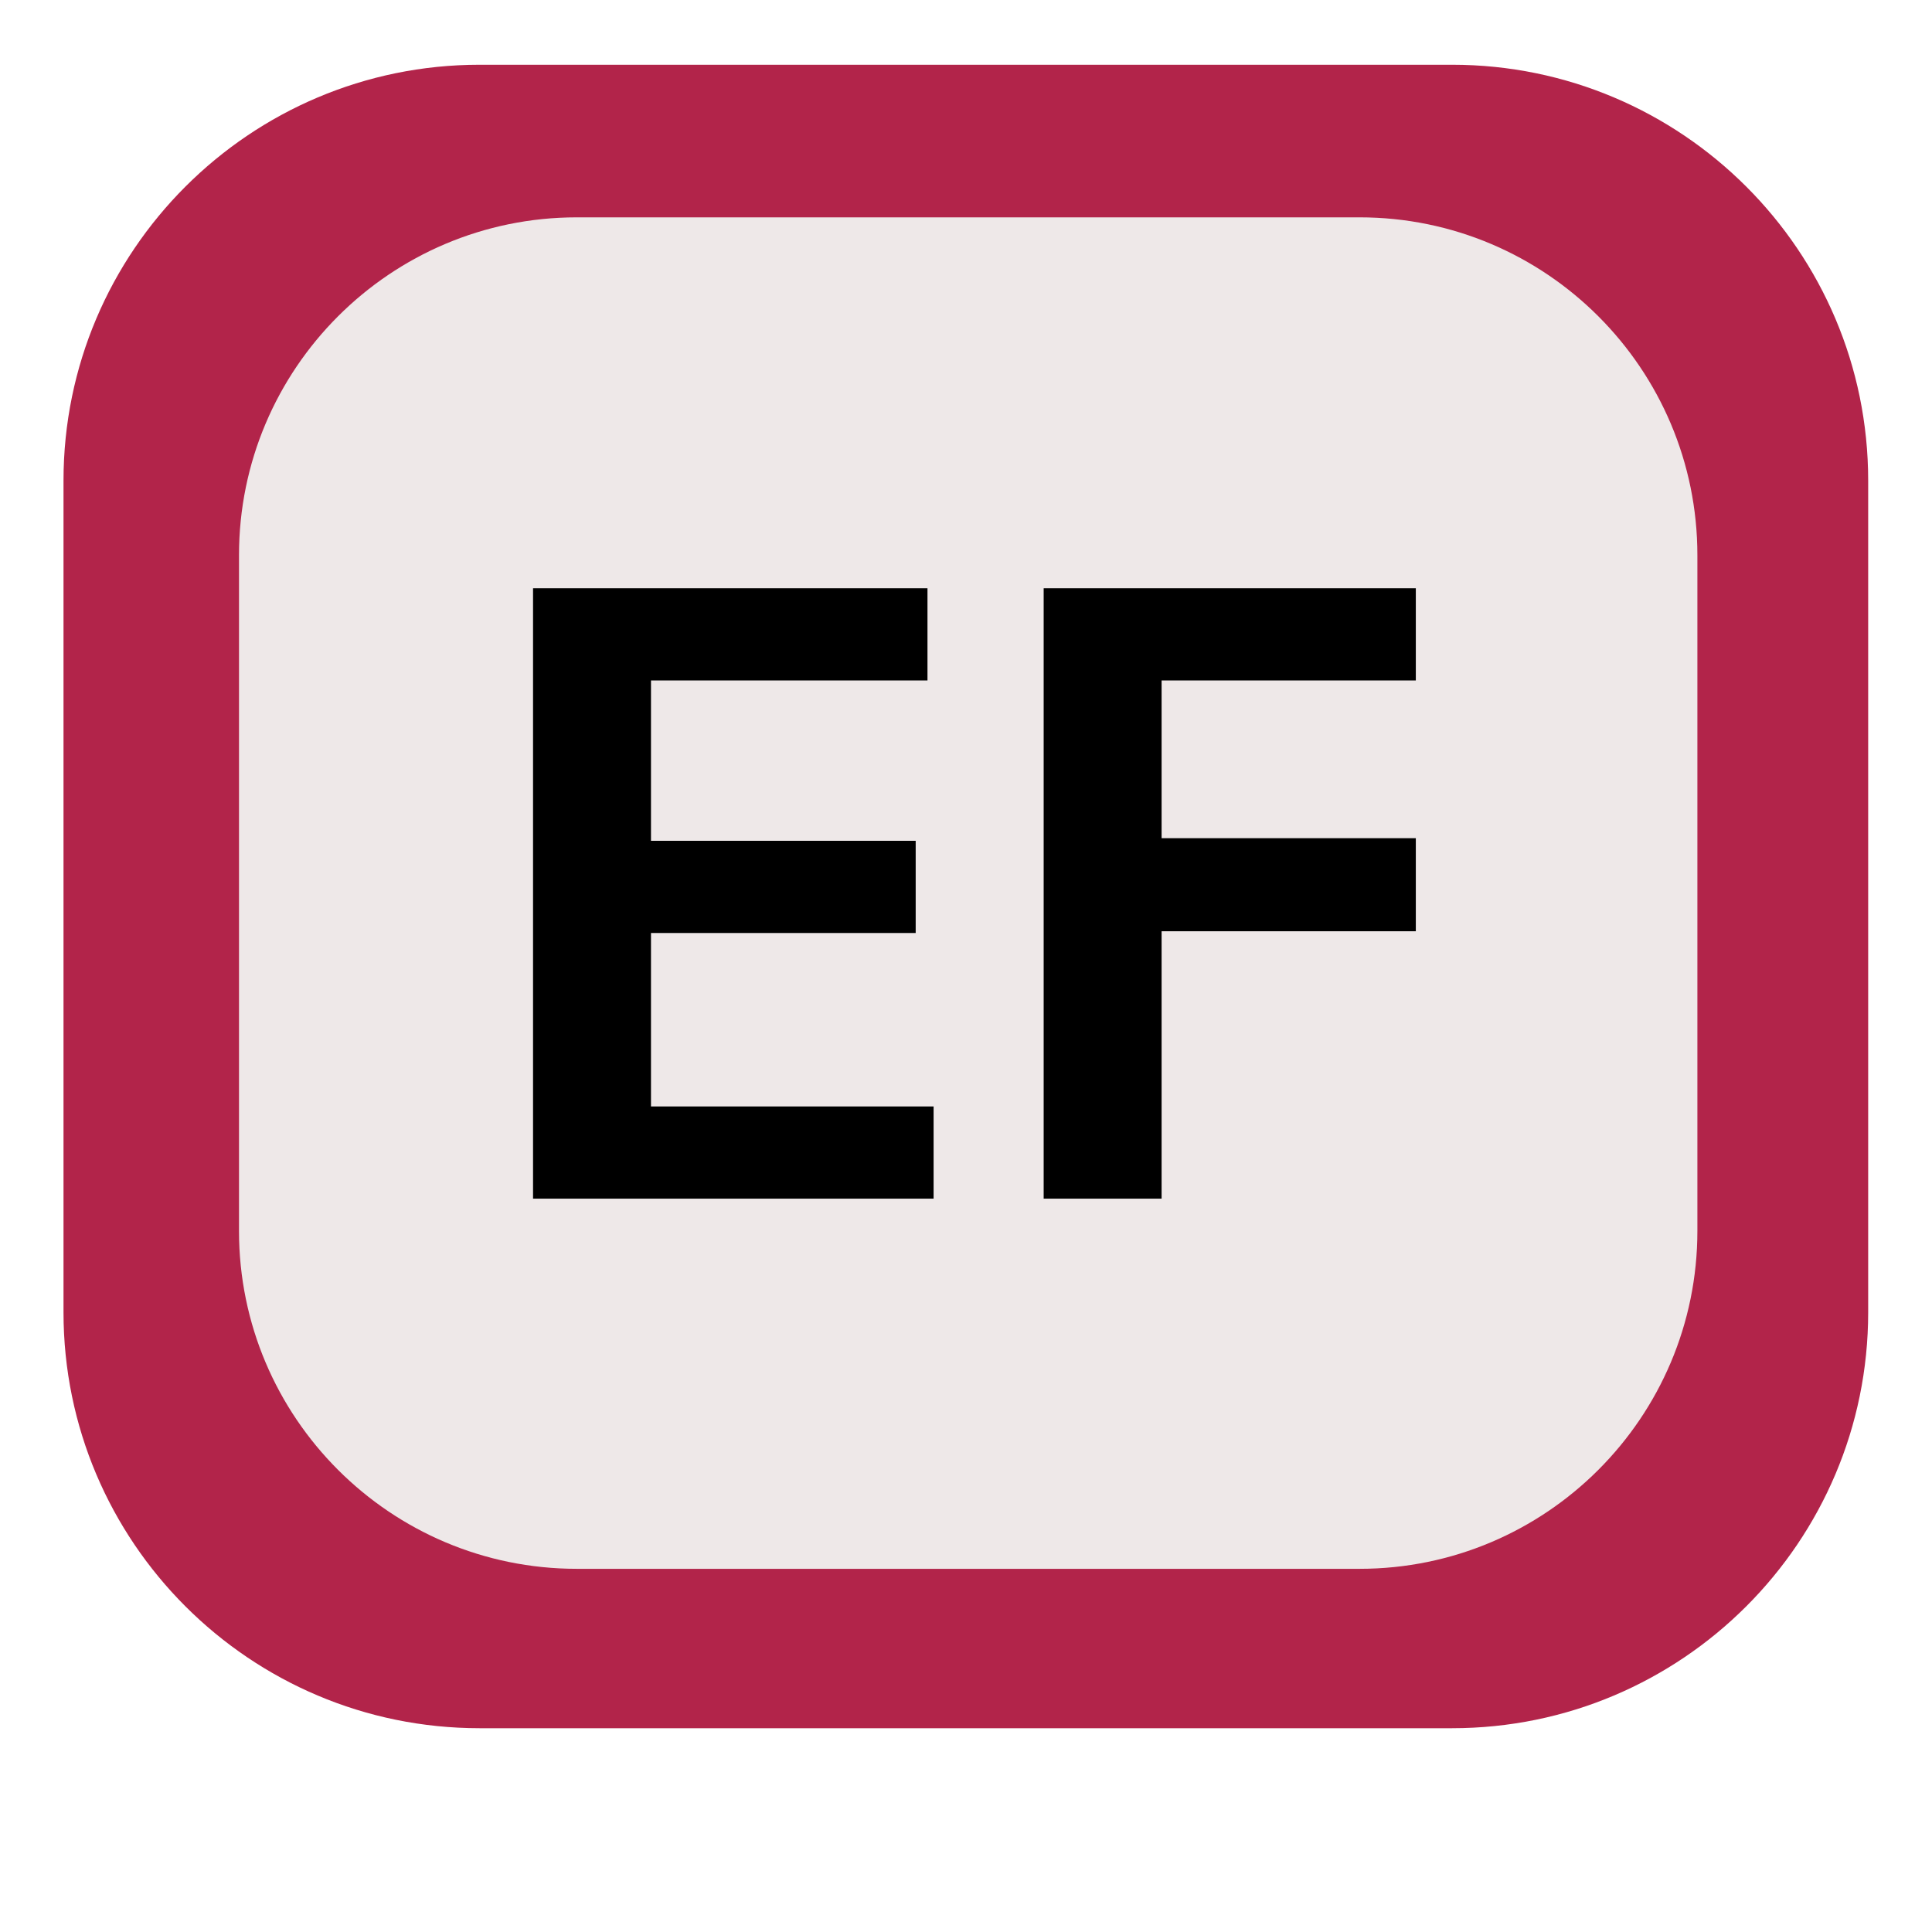
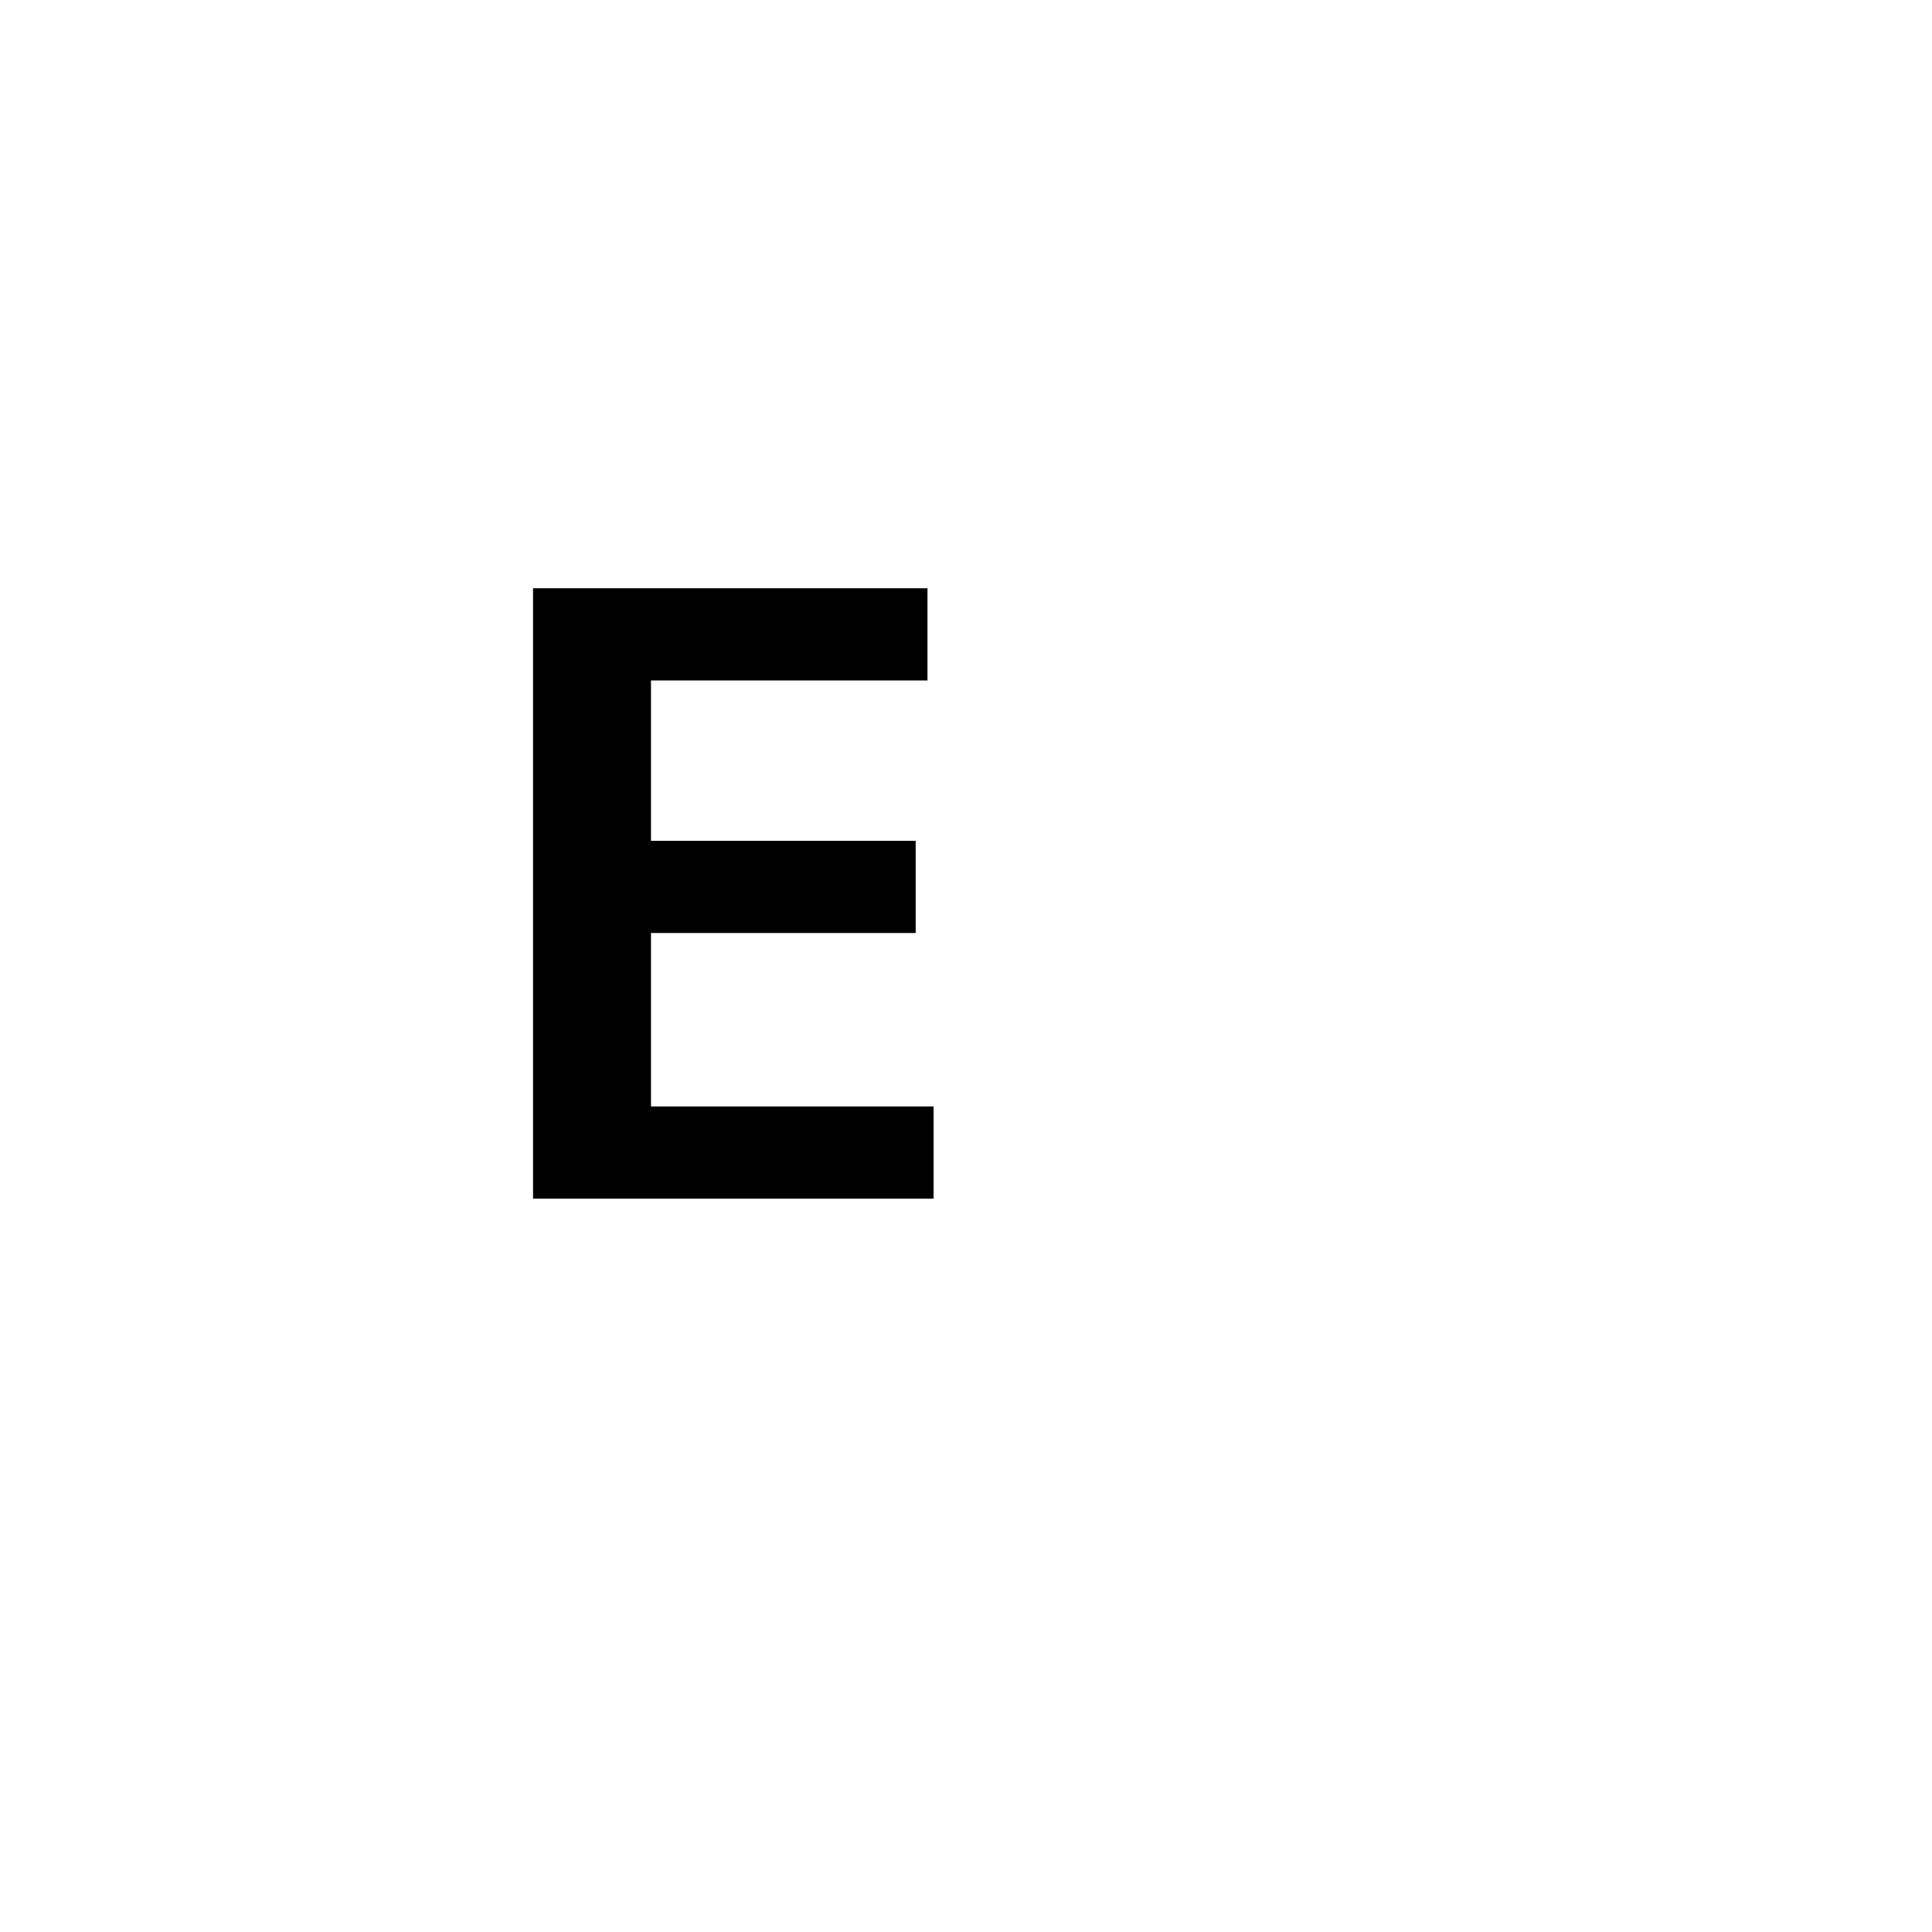
<svg xmlns="http://www.w3.org/2000/svg" width="100%" height="100%" viewBox="0 0 43984 43984" version="1.1" xml:space="preserve" style="fill-rule:evenodd;clip-rule:evenodd;stroke-linejoin:round;stroke-miterlimit:2;">
  <g transform="matrix(5.556,0,0,5.556,0,0)">
    <g transform="matrix(5.556,0,0,5.556,0,0)">
      <g transform="matrix(1.084,0,0,1.077,-85.463,-235.415)">
-         <path d="M1349.86,547.694C1349.86,390.522 1223.02,262.918 1066.79,262.918L405.109,262.918C248.883,262.918 122.047,390.522 122.047,547.694L122.047,1117.24C122.047,1274.42 248.883,1402.02 405.109,1402.02L1066.79,1402.02C1223.02,1402.02 1349.86,1274.42 1349.86,1117.24L1349.86,547.694Z" style="fill:rgb(178,36,74);" />
-       </g>
+         </g>
      <g transform="matrix(0.876,0,0,0.875,69.347,-69.762)">
        <g>
          <g>
-             <path d="M1349.86,547.694C1349.86,390.522 1222.43,262.918 1065.48,262.918L406.423,262.918C249.472,262.918 122.047,390.522 122.047,547.694L122.047,1117.24C122.047,1274.42 249.472,1402.02 406.423,1402.02L1065.48,1402.02C1222.43,1402.02 1349.86,1274.42 1349.86,1117.24L1349.86,547.694Z" style="fill:rgb(238,232,232);" />
            <g transform="matrix(2.291,0,0,2.291,-956.26,-1074.4)">
              <path d="M723.674,720.191L723.674,754.108L622.067,754.108L622.067,813.1L719.34,813.1L719.34,847.016L622.067,847.016L622.067,910.83L725.921,910.83L725.921,944.747L578.728,944.747L578.728,720.191L723.674,720.191Z" style="fill-rule:nonzero;" />
            </g>
            <g transform="matrix(2.291,0,0,2.291,-956.26,-1074.4)">
-               <path d="M903.131,720.191L903.131,754.108L809.711,754.108L809.711,812.135L903.131,812.135L903.131,846.373L809.711,846.373L809.711,944.747L766.371,944.747L766.371,720.191L903.131,720.191Z" style="fill-rule:nonzero;" />
-             </g>
+               </g>
          </g>
        </g>
      </g>
    </g>
  </g>
</svg>